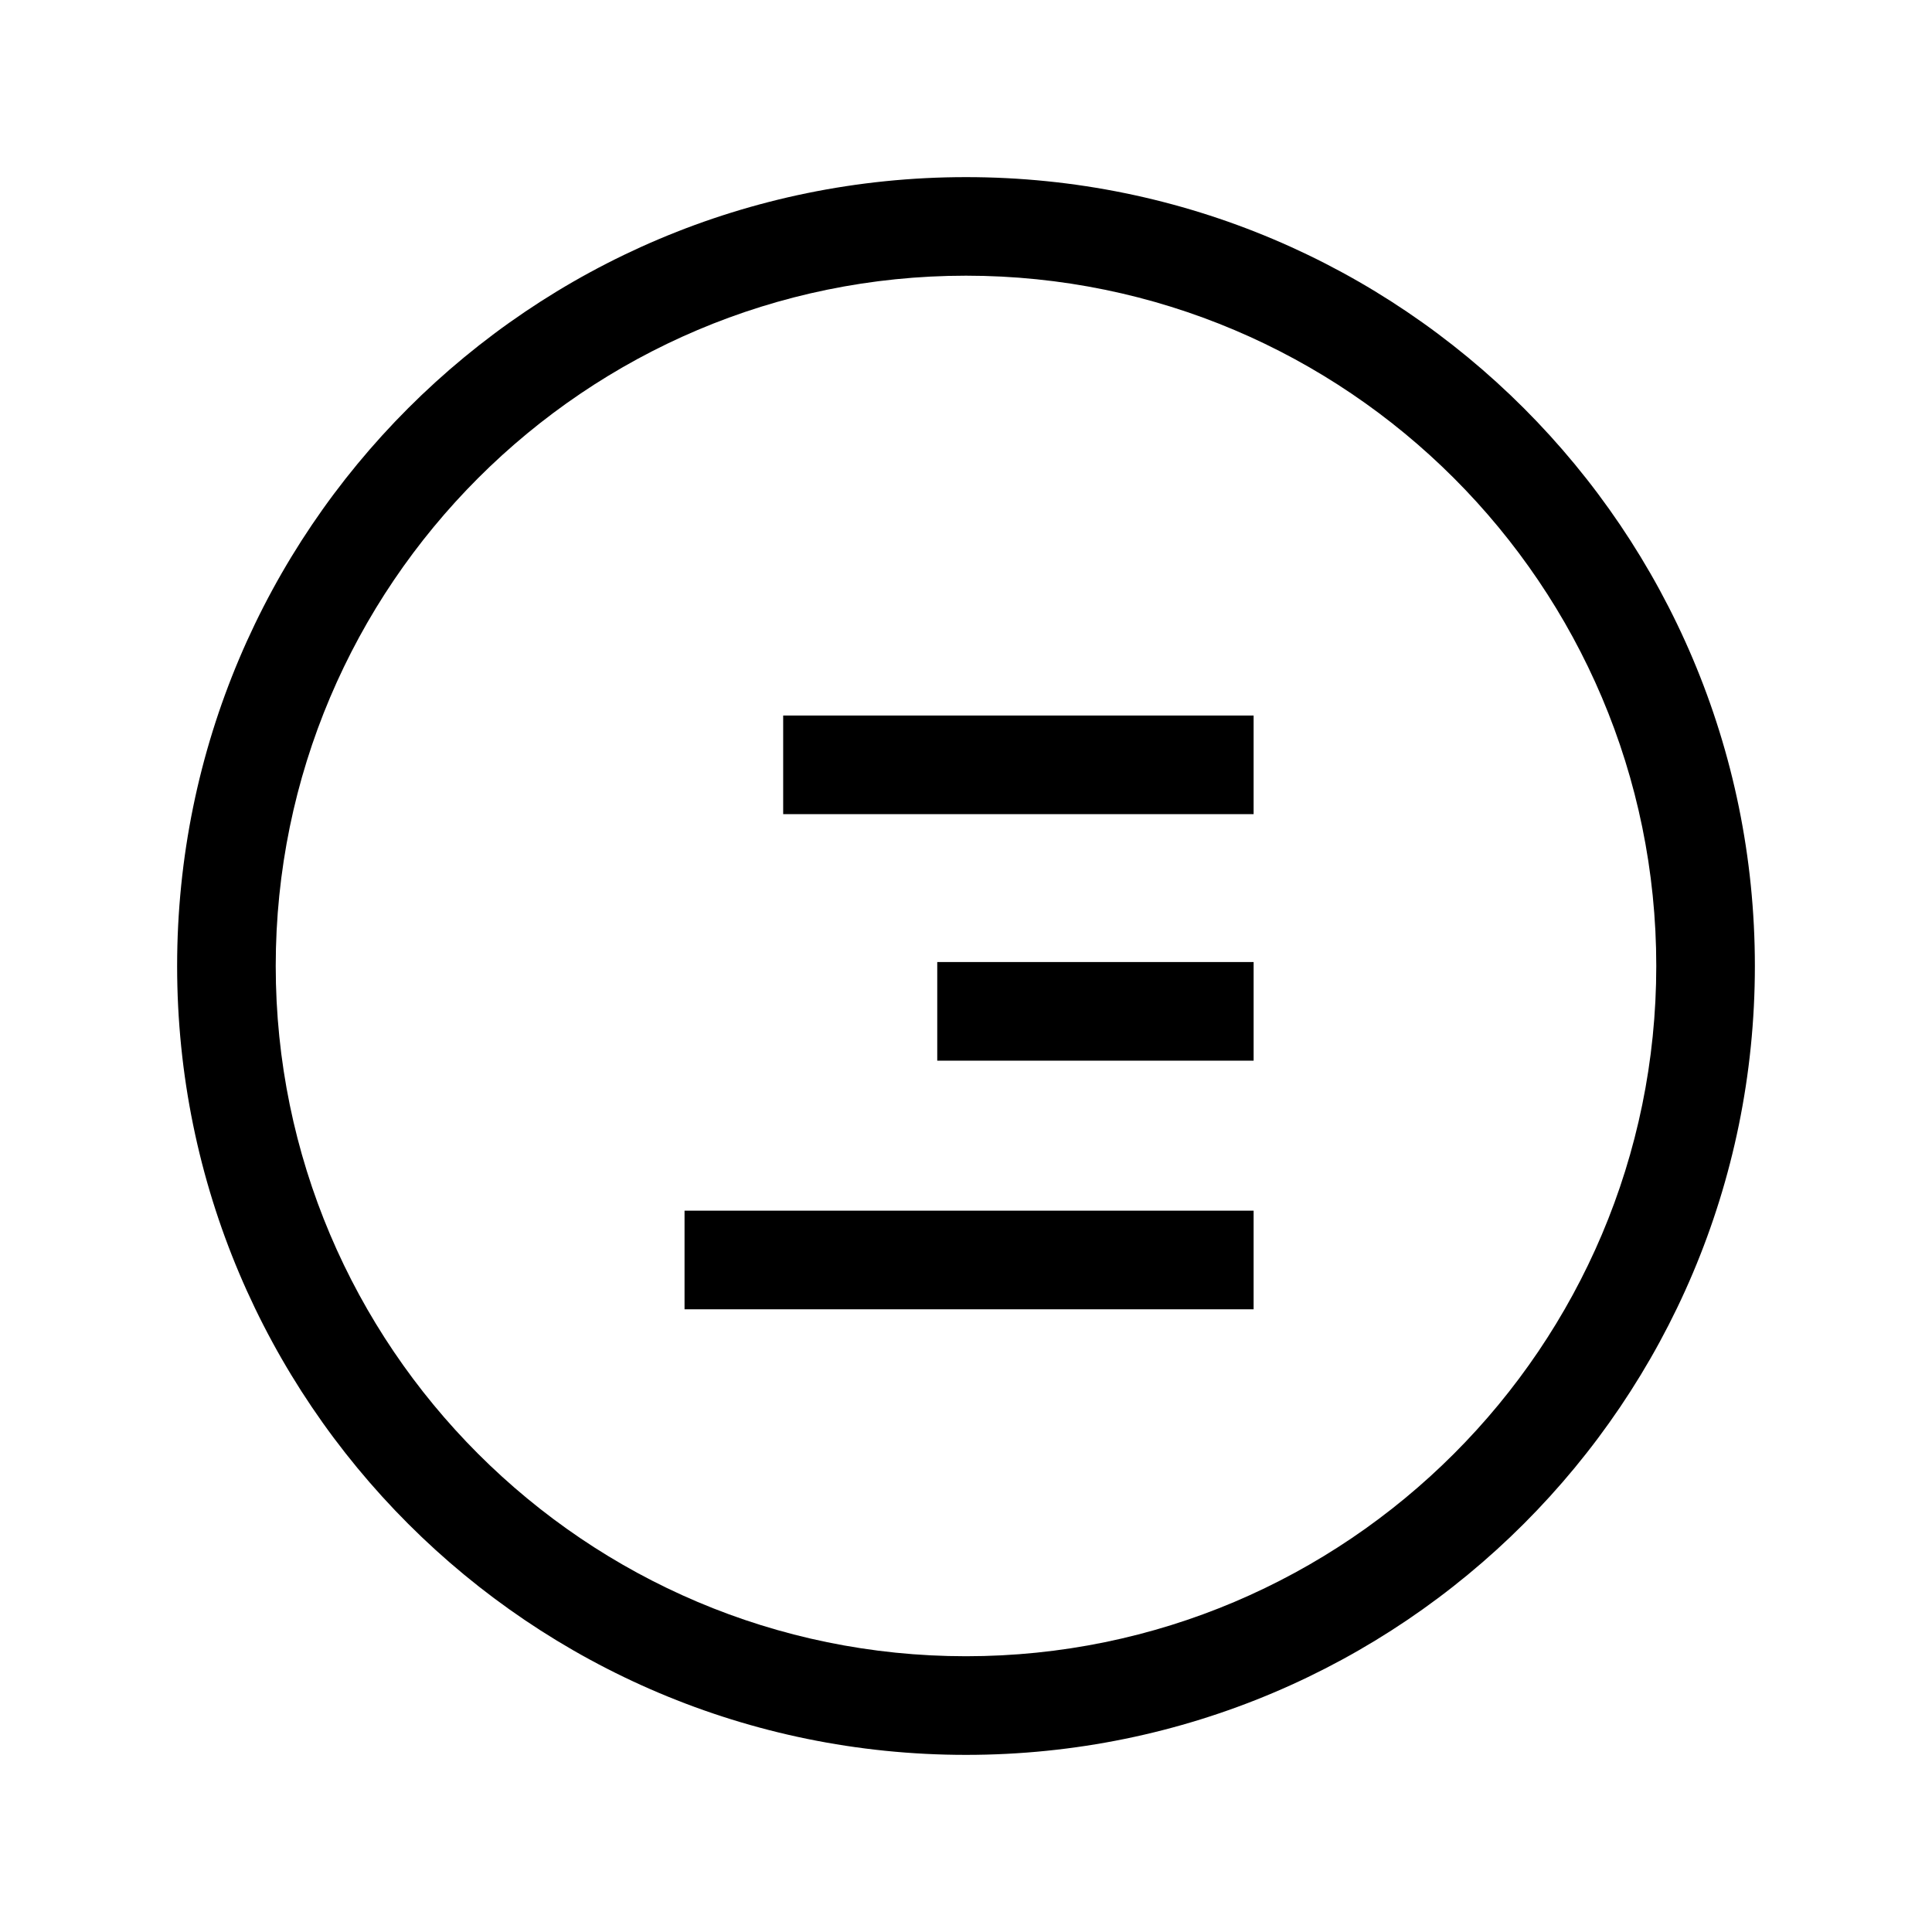
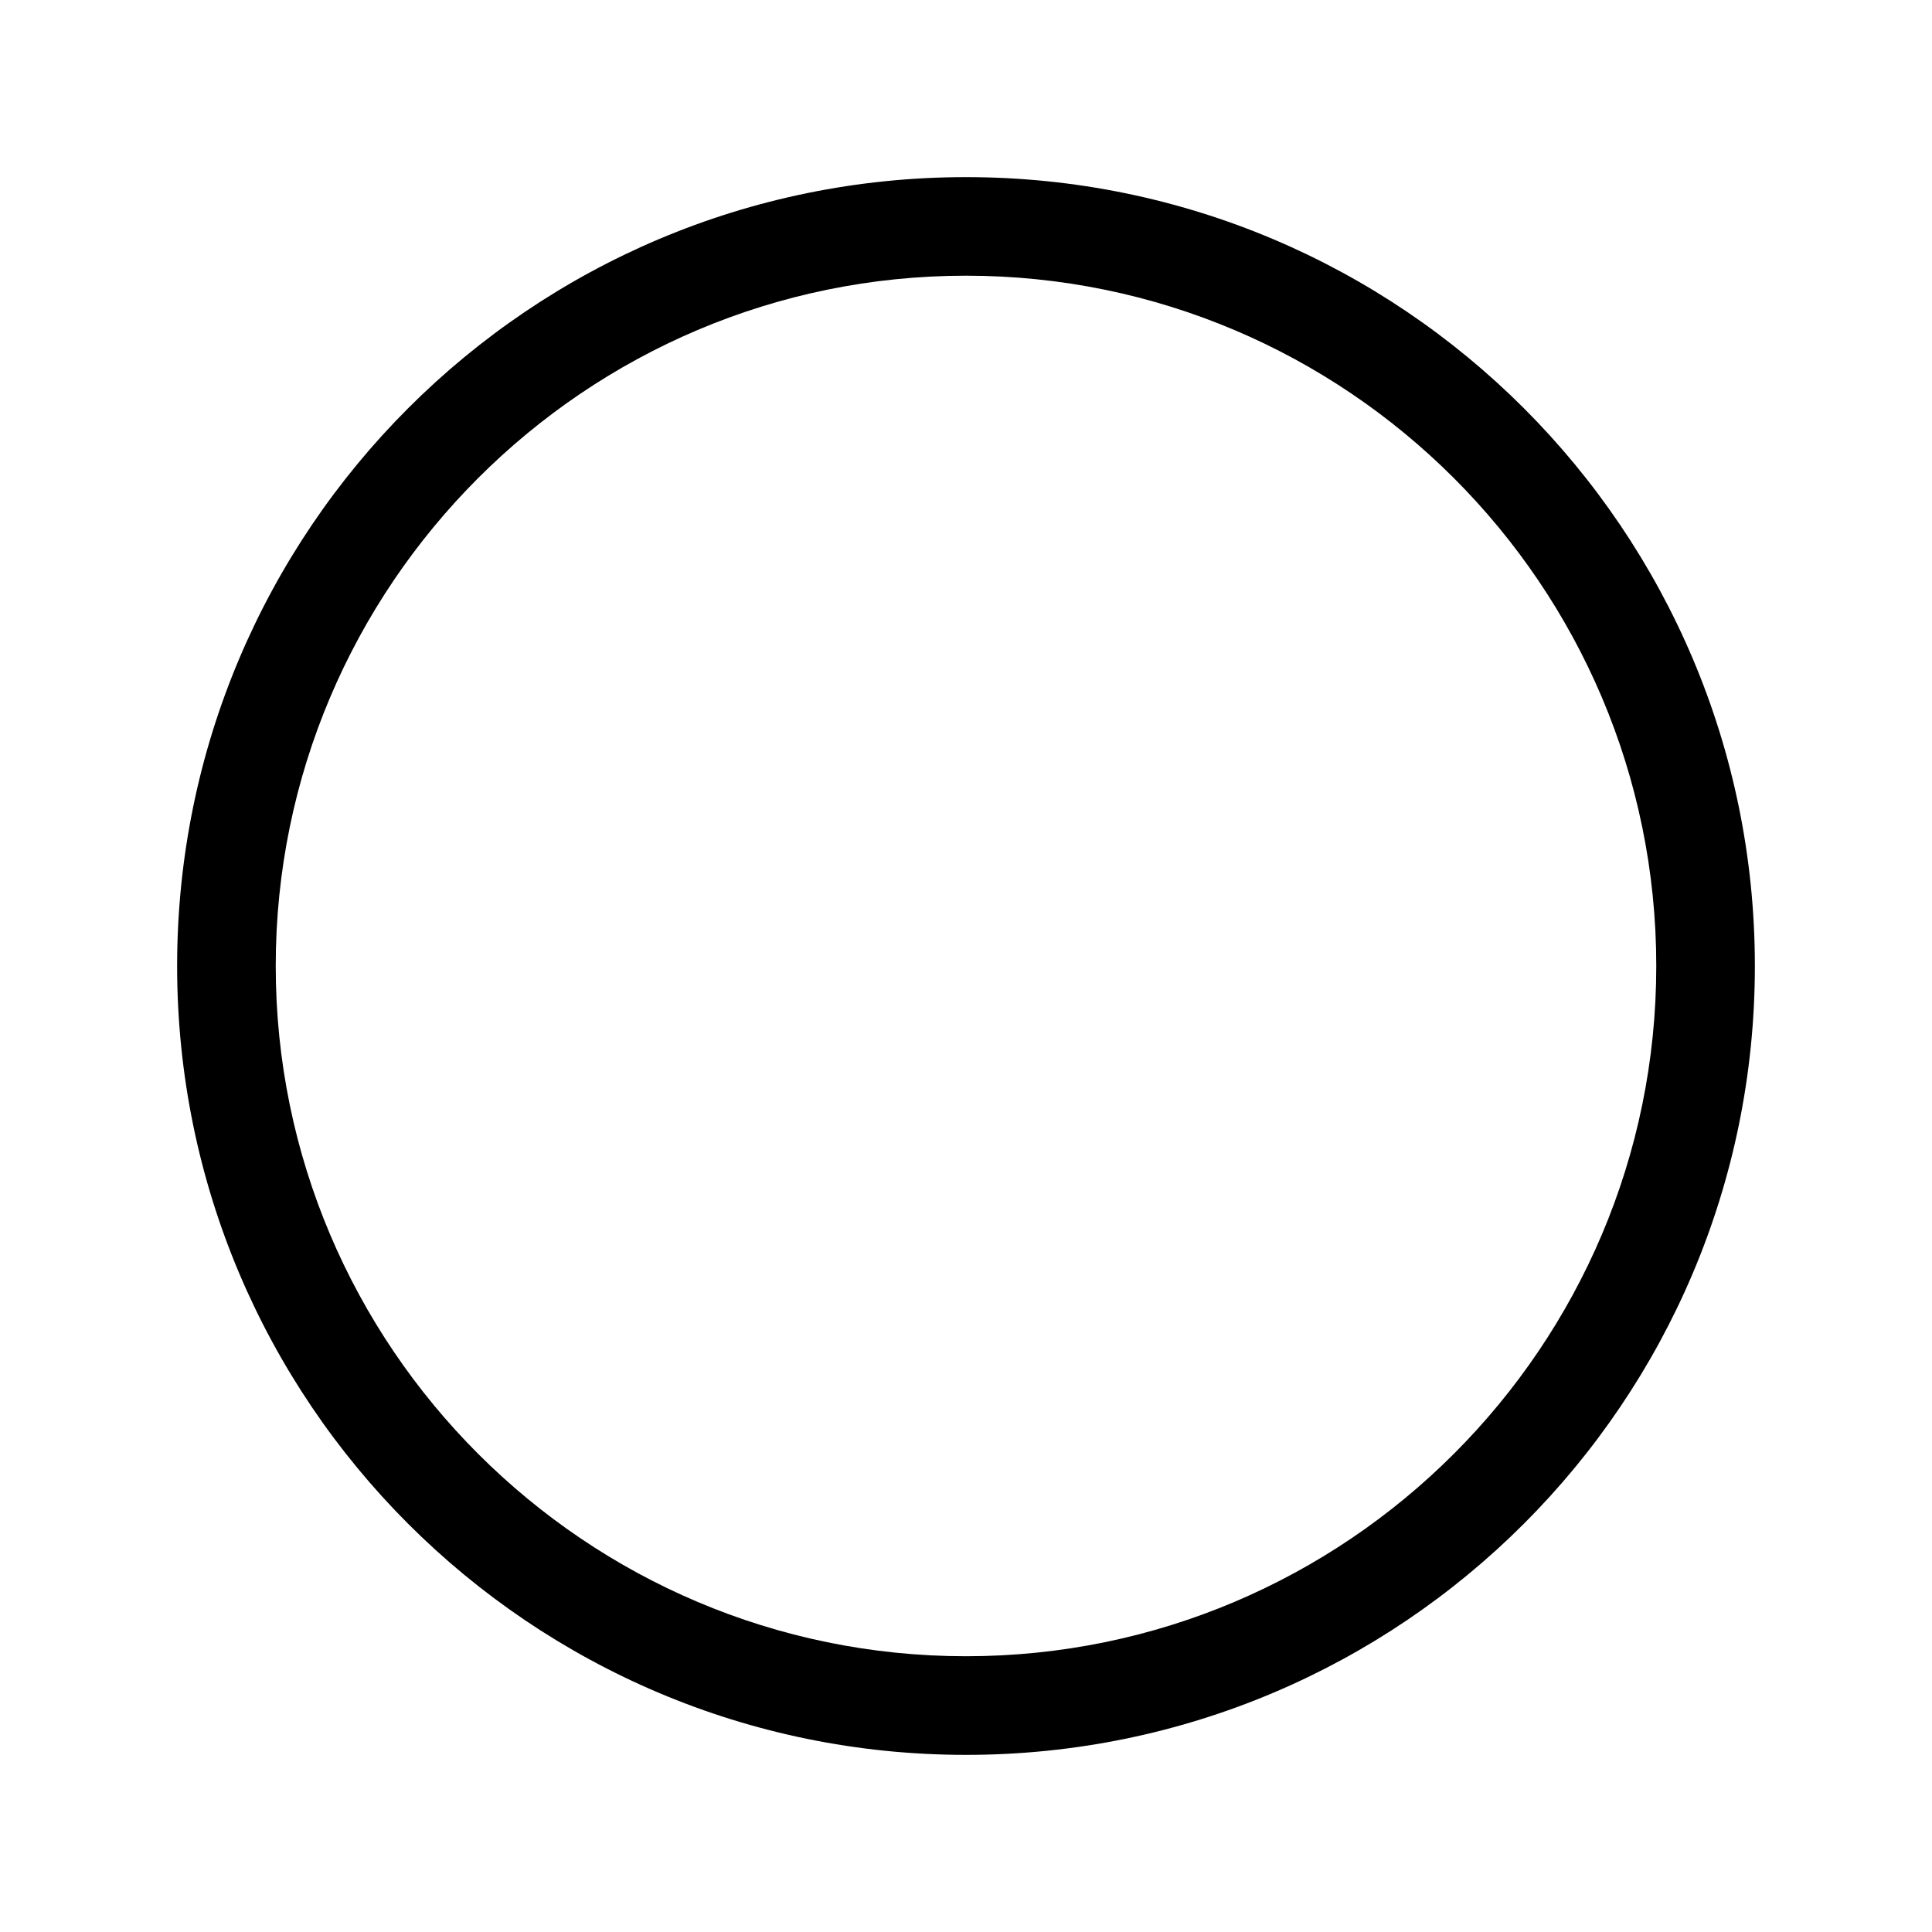
<svg xmlns="http://www.w3.org/2000/svg" fill="#000000" width="800px" height="800px" version="1.1" viewBox="144 144 512 512">
  <g>
    <path d="m400 190.94c-115.46 0-209.06 93.605-209.06 209.06 0 115.48 93.605 209.06 209.06 209.06 115.46 0 209.06-93.605 209.06-209.06 0.004-115.46-93.602-209.06-209.05-209.06zm0 391.98c-100.87 0-182.93-82.059-182.93-182.93 0-100.87 82.059-182.93 182.93-182.93s182.93 82.059 182.93 182.93c-0.004 100.87-82.059 182.93-182.93 182.93z" />
-     <path d="m351.55 333.62h124.67v26.137h-124.67z" />
-     <path d="m392.38 398.95h83.844v26.137h-83.844z" />
-     <path d="m325.41 464.84h150.81v26.137h-150.81z" />
  </g>
</svg>